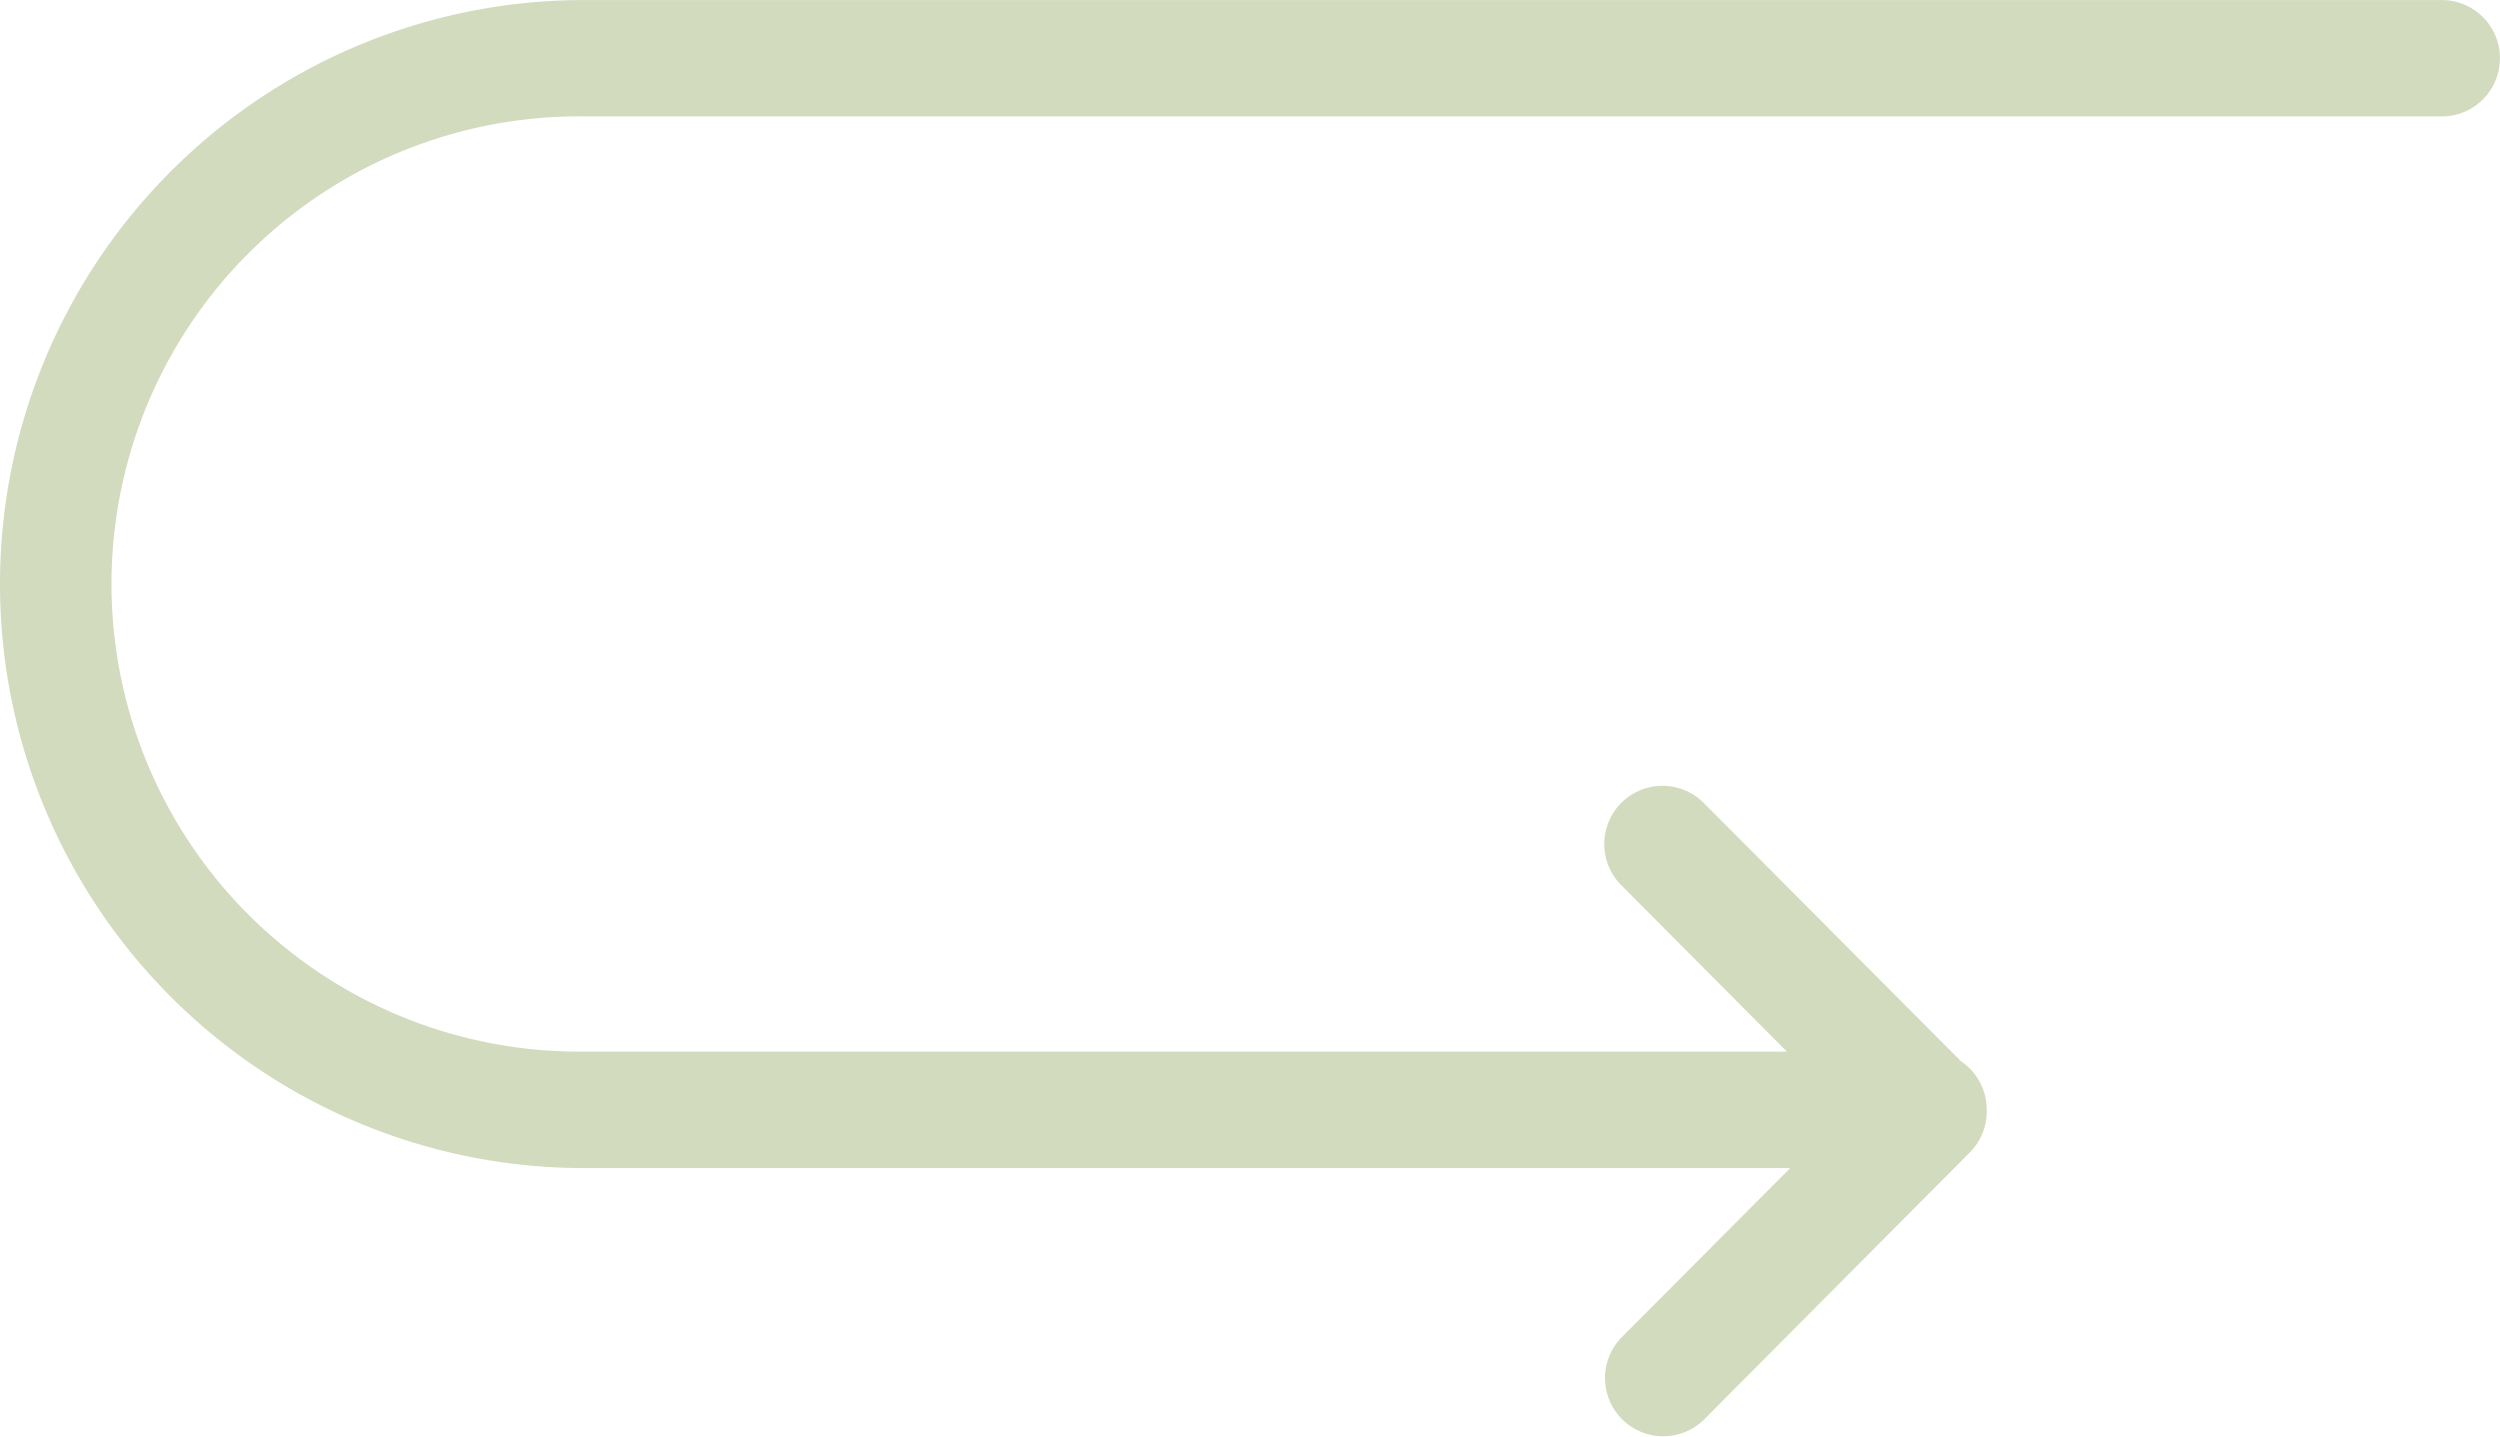
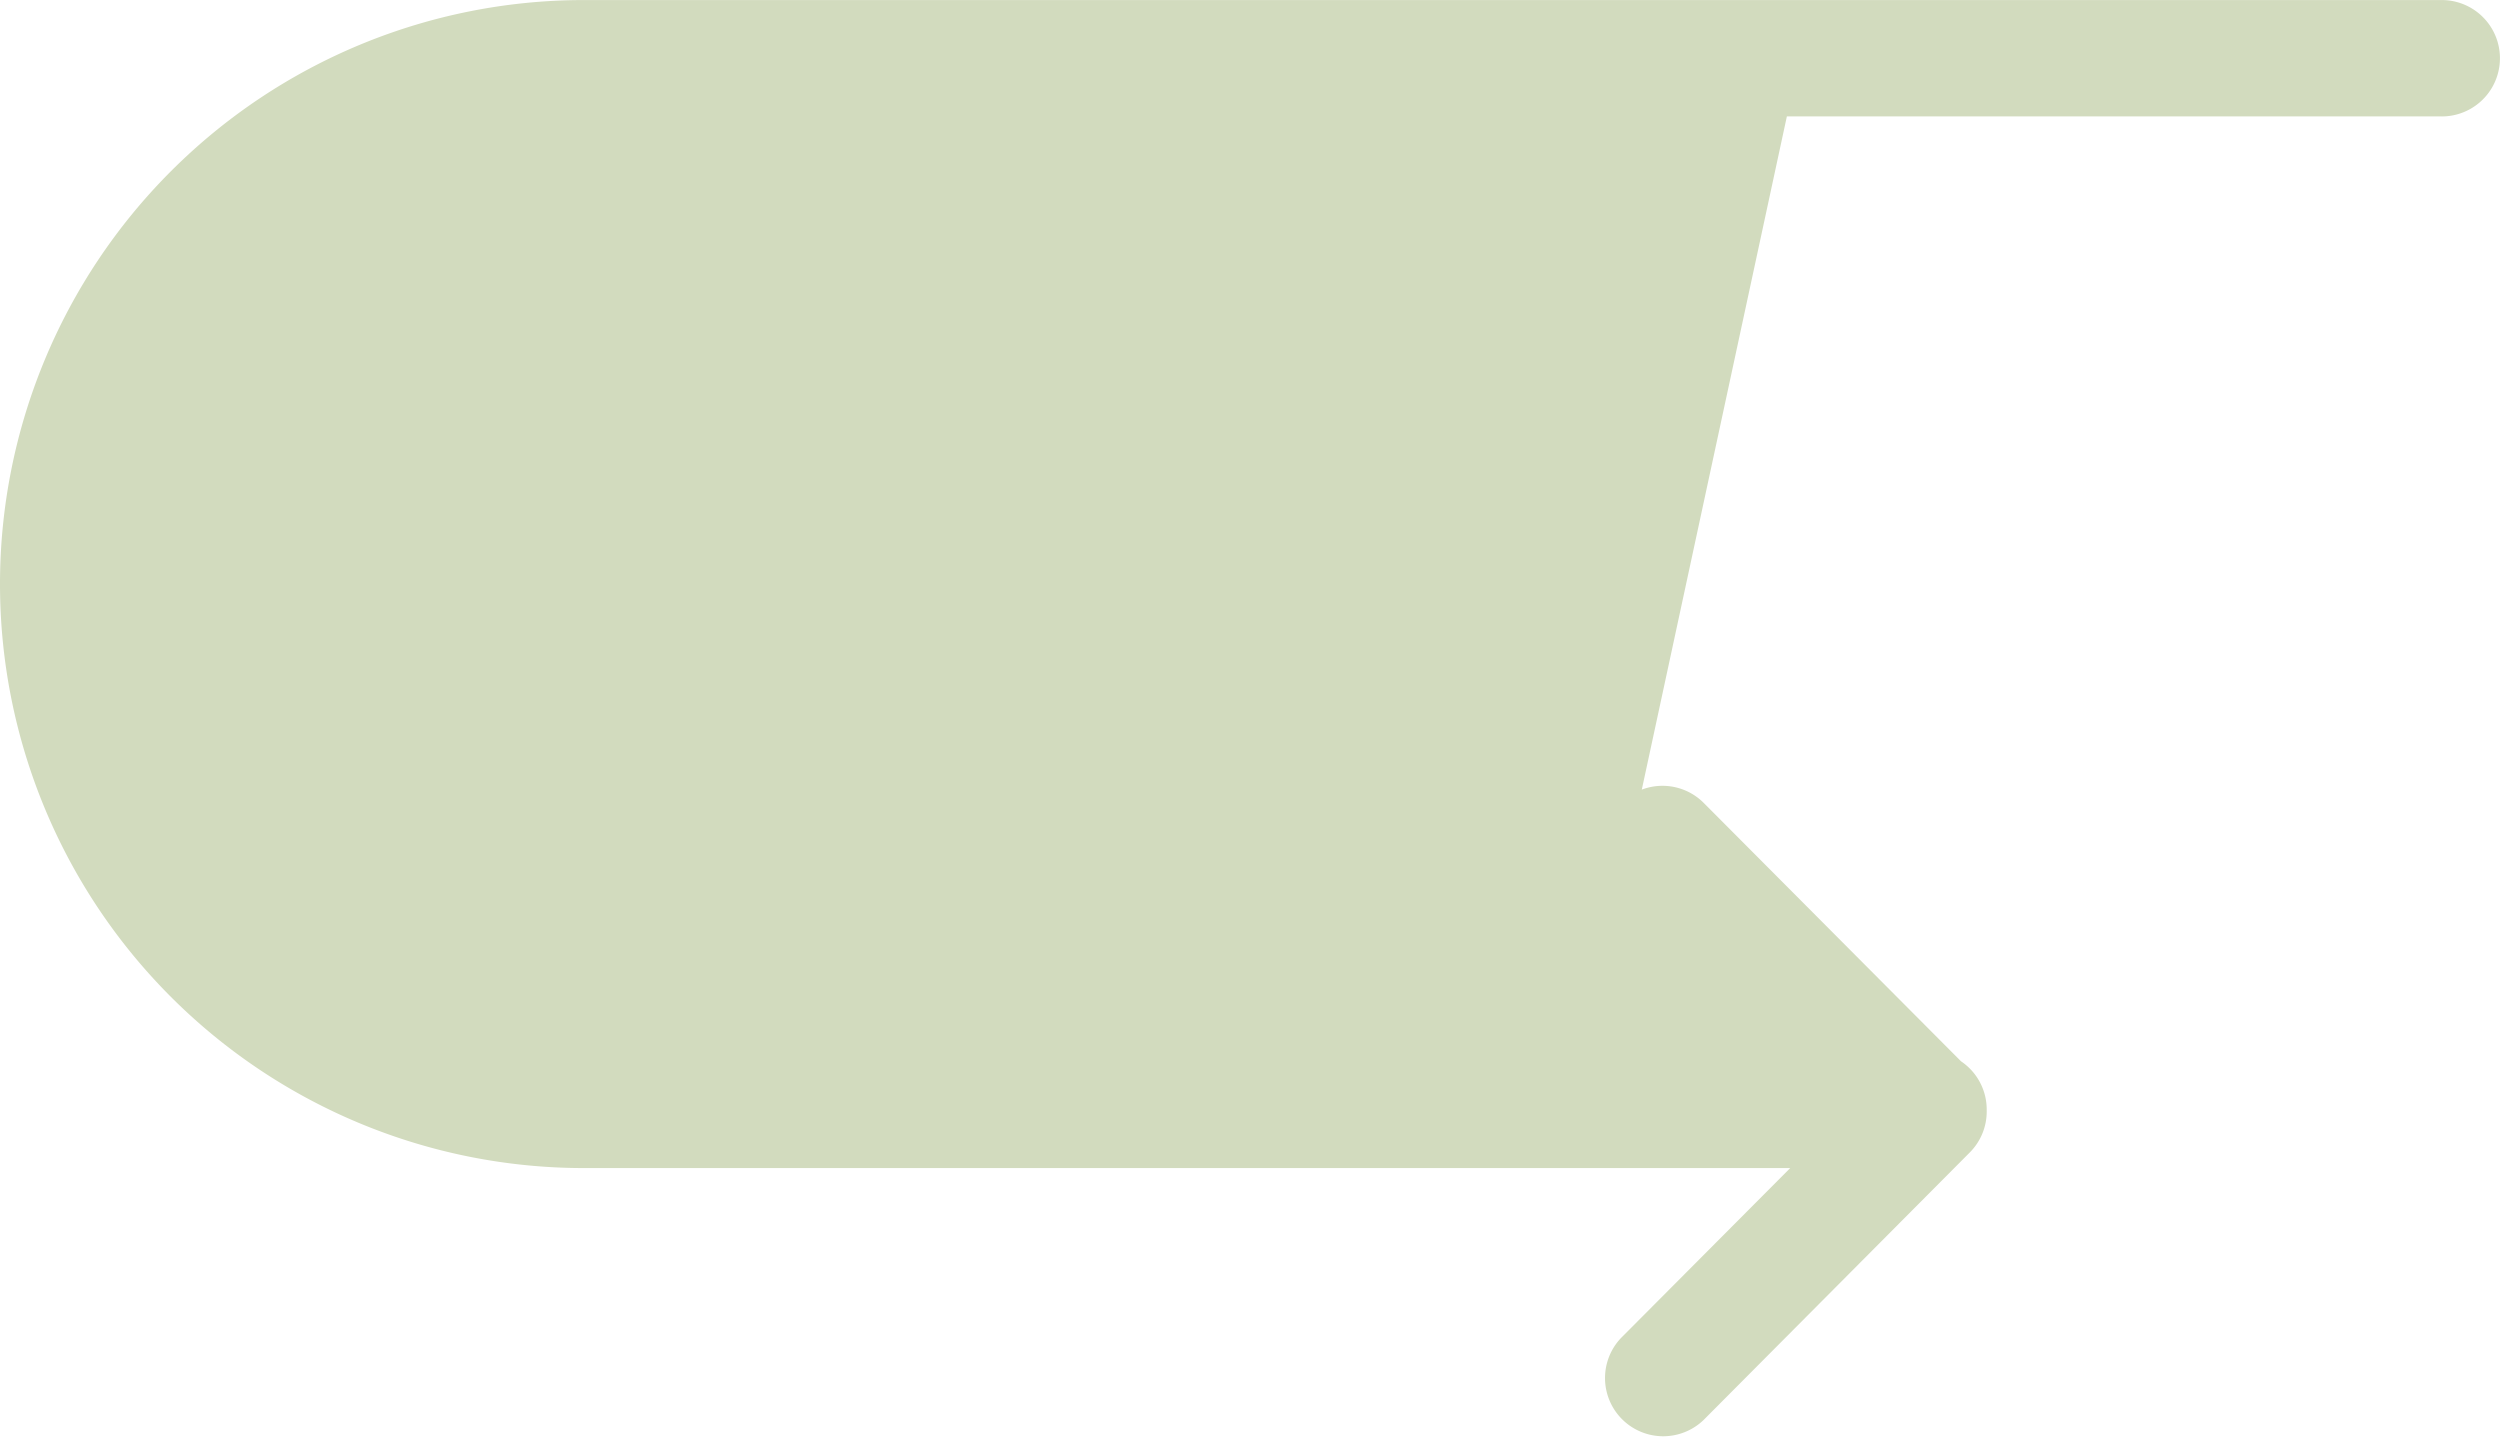
<svg xmlns="http://www.w3.org/2000/svg" id="redo" width="48.715" height="28" viewBox="0 0 48.715 28">
  <g id="Raggruppa_17" data-name="Raggruppa 17" transform="translate(0 0)">
-     <path id="Tracciato_12" data-name="Tracciato 12" d="M47.581,73.121H11.38a9.112,9.112,0,1,0,0,18.223H34.819L31.591,88.1A1.134,1.134,0,1,1,33.2,86.5l5.013,5.034a1.133,1.133,0,0,1,.5.943c0,.005,0,.01,0,.016a1.13,1.13,0,0,1-.33.817L33.2,98.519a1.134,1.134,0,0,1-1.607-1.6l3.291-3.305H11.38a11.38,11.38,0,0,1,0-22.76h36.2a1.134,1.134,0,1,1,0,2.268Z" transform="translate(0 -70.853)" fill="#d2dbbe" />
+     <path id="Tracciato_12" data-name="Tracciato 12" d="M47.581,73.121H11.38H34.819L31.591,88.1A1.134,1.134,0,1,1,33.2,86.5l5.013,5.034a1.133,1.133,0,0,1,.5.943c0,.005,0,.01,0,.016a1.13,1.13,0,0,1-.33.817L33.2,98.519a1.134,1.134,0,0,1-1.607-1.6l3.291-3.305H11.38a11.38,11.38,0,0,1,0-22.76h36.2a1.134,1.134,0,1,1,0,2.268Z" transform="translate(0 -70.853)" fill="#d2dbbe" />
  </g>
</svg>